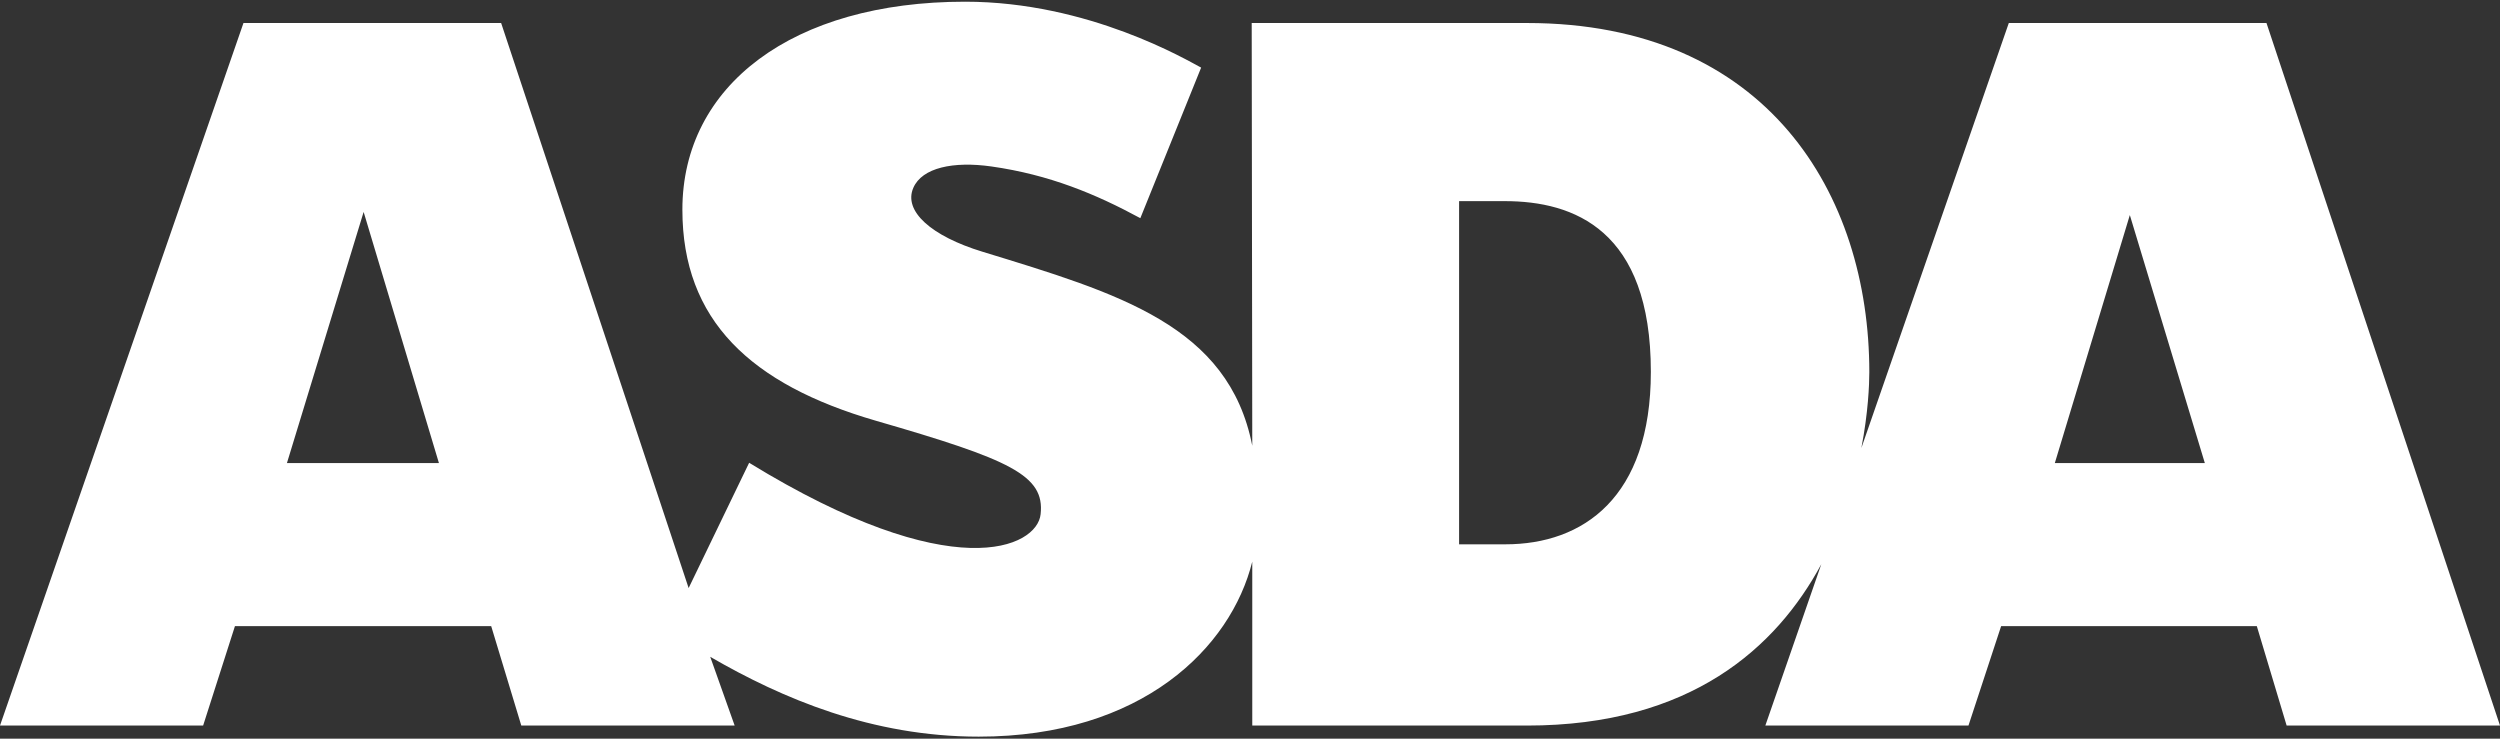
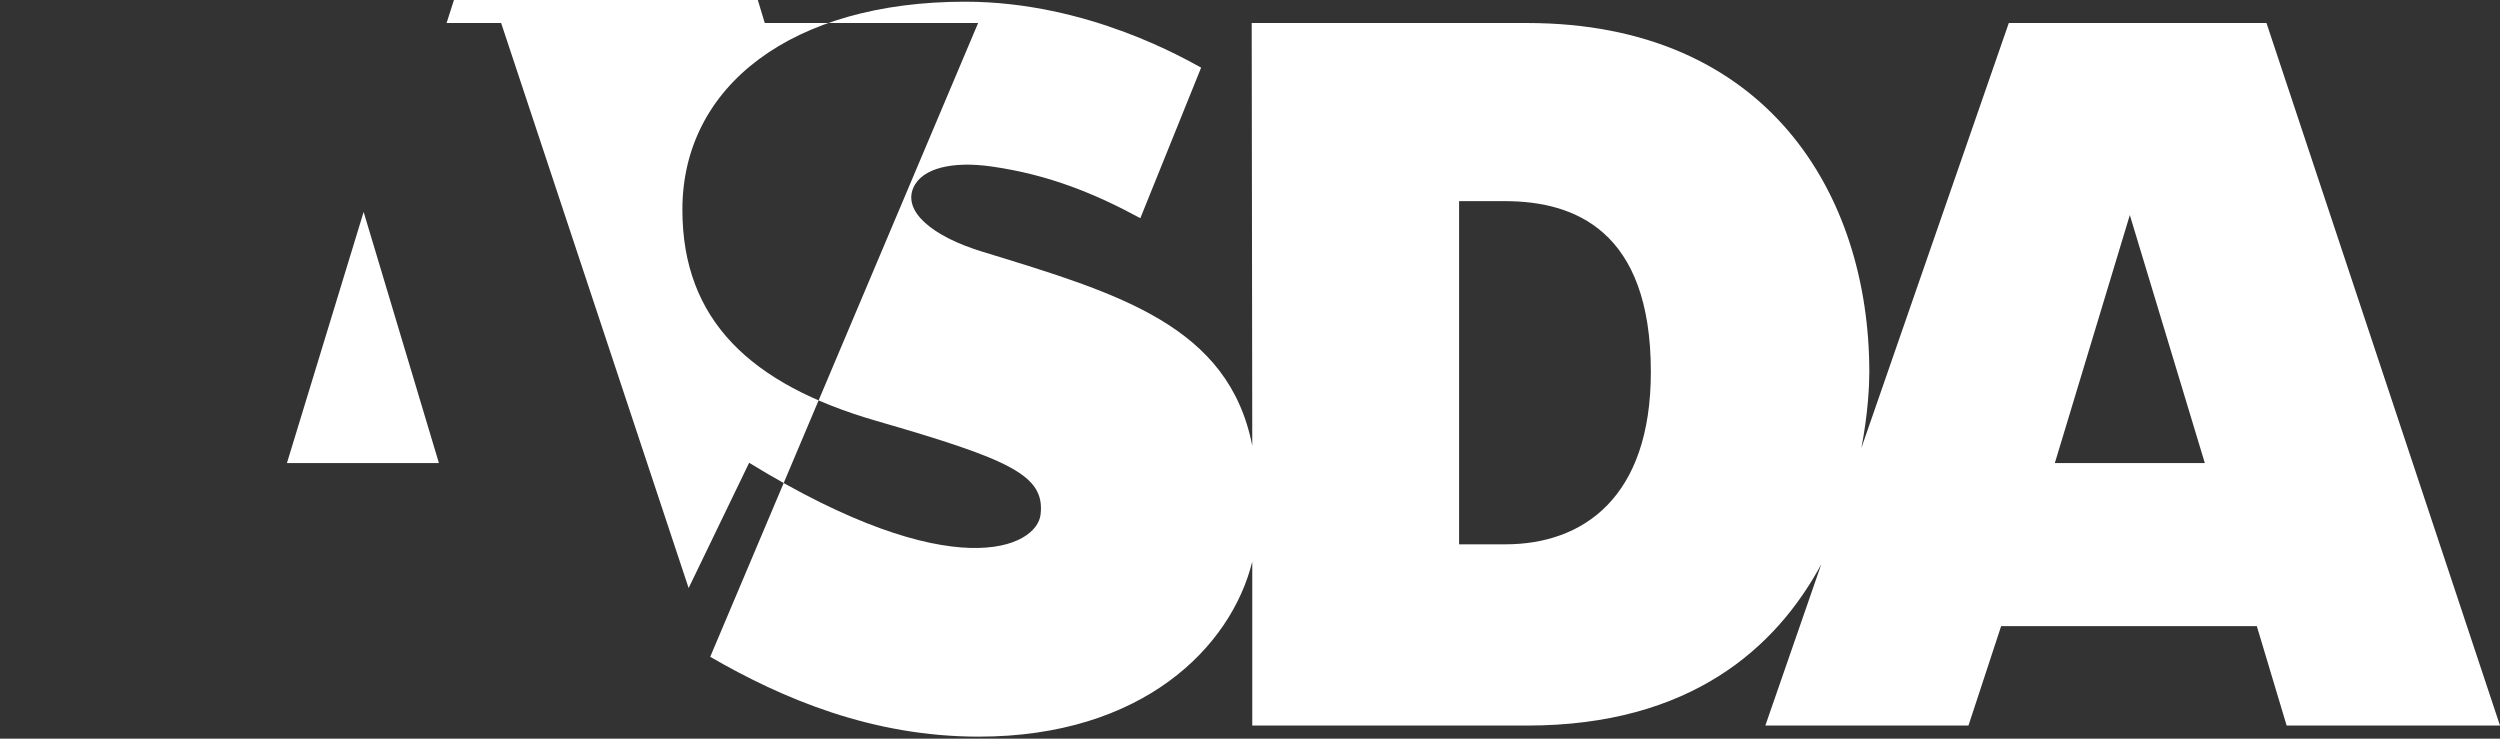
<svg xmlns="http://www.w3.org/2000/svg" version="1.1" id="Layer_1" x="0px" y="0px" width="88px" height="26px" viewBox="0 0 88 26" style="enable-background:new 0 0 88 26;" xml:space="preserve">
  <rect x="0" y="0" width="88" height="26" fill="#333333" stroke="none" />
  <style type="text/css">
	.st0{fill:#FFFFFF;}
</style>
  <g>
-     <path class="st0" d="M72.33,16.3l2.64-8.73l2.64,8.73H72.33z M52.99,19.16h-1.63V7.08h1.61c2.43,0,5.14,1.01,5.14,6.01   C58.11,17.52,55.72,19.16,52.99,19.16 M10.1,16.3l2.7-8.84l2.65,8.84H10.1z M79.78,0.81h-9.07l-5.19,14.96   c0.24-1.24,0.28-2.23,0.28-2.67c0-6.27-3.6-12.29-12.05-12.29h-9.69l0.02,14.88c-0.83-4.23-4.7-5.36-9.5-6.83   c-1.8-0.55-2.79-1.43-2.43-2.25c0.31-0.71,1.41-0.94,2.75-0.75c2.04,0.29,3.67,0.97,5.24,1.82l2.14-5.3   c-0.48-0.25-3.95-2.32-8.31-2.32c-6.07,0-9.95,2.95-9.95,7.32c0,3.89,2.4,6.15,6.81,7.43c4.74,1.37,5.95,1.92,5.8,3.29   c-0.12,1.17-3.07,2.6-10.26-1.81l-2.13,4.41L17.64,0.81H8.57L0,25.54h7.15l1.12-3.5h9.02l1.06,3.5h7.51L25,23.12   c2.54,1.47,5.69,2.81,9.45,2.81c5.76,0,8.88-3.14,9.63-6.16v5.77h9.67c5.77,0,8.78-2.75,10.36-5.68l-1.97,5.68h7.15l1.15-3.5h9   l1.05,3.5H88L79.78,0.81z" />
+     <path class="st0" d="M72.33,16.3l2.64-8.73l2.64,8.73H72.33z M52.99,19.16h-1.63V7.08h1.61c2.43,0,5.14,1.01,5.14,6.01   C58.11,17.52,55.72,19.16,52.99,19.16 M10.1,16.3l2.7-8.84l2.65,8.84H10.1z M79.78,0.81h-9.07l-5.19,14.96   c0.24-1.24,0.28-2.23,0.28-2.67c0-6.27-3.6-12.29-12.05-12.29h-9.69l0.02,14.88c-0.83-4.23-4.7-5.36-9.5-6.83   c-1.8-0.55-2.79-1.43-2.43-2.25c0.31-0.71,1.41-0.94,2.75-0.75c2.04,0.29,3.67,0.97,5.24,1.82l2.14-5.3   c-0.48-0.25-3.95-2.32-8.31-2.32c-6.07,0-9.95,2.95-9.95,7.32c0,3.89,2.4,6.15,6.81,7.43c4.74,1.37,5.95,1.92,5.8,3.29   c-0.12,1.17-3.07,2.6-10.26-1.81l-2.13,4.41L17.64,0.81H8.57h7.15l1.12-3.5h9.02l1.06,3.5h7.51L25,23.12   c2.54,1.47,5.69,2.81,9.45,2.81c5.76,0,8.88-3.14,9.63-6.16v5.77h9.67c5.77,0,8.78-2.75,10.36-5.68l-1.97,5.68h7.15l1.15-3.5h9   l1.05,3.5H88L79.78,0.81z" />
  </g>
</svg>